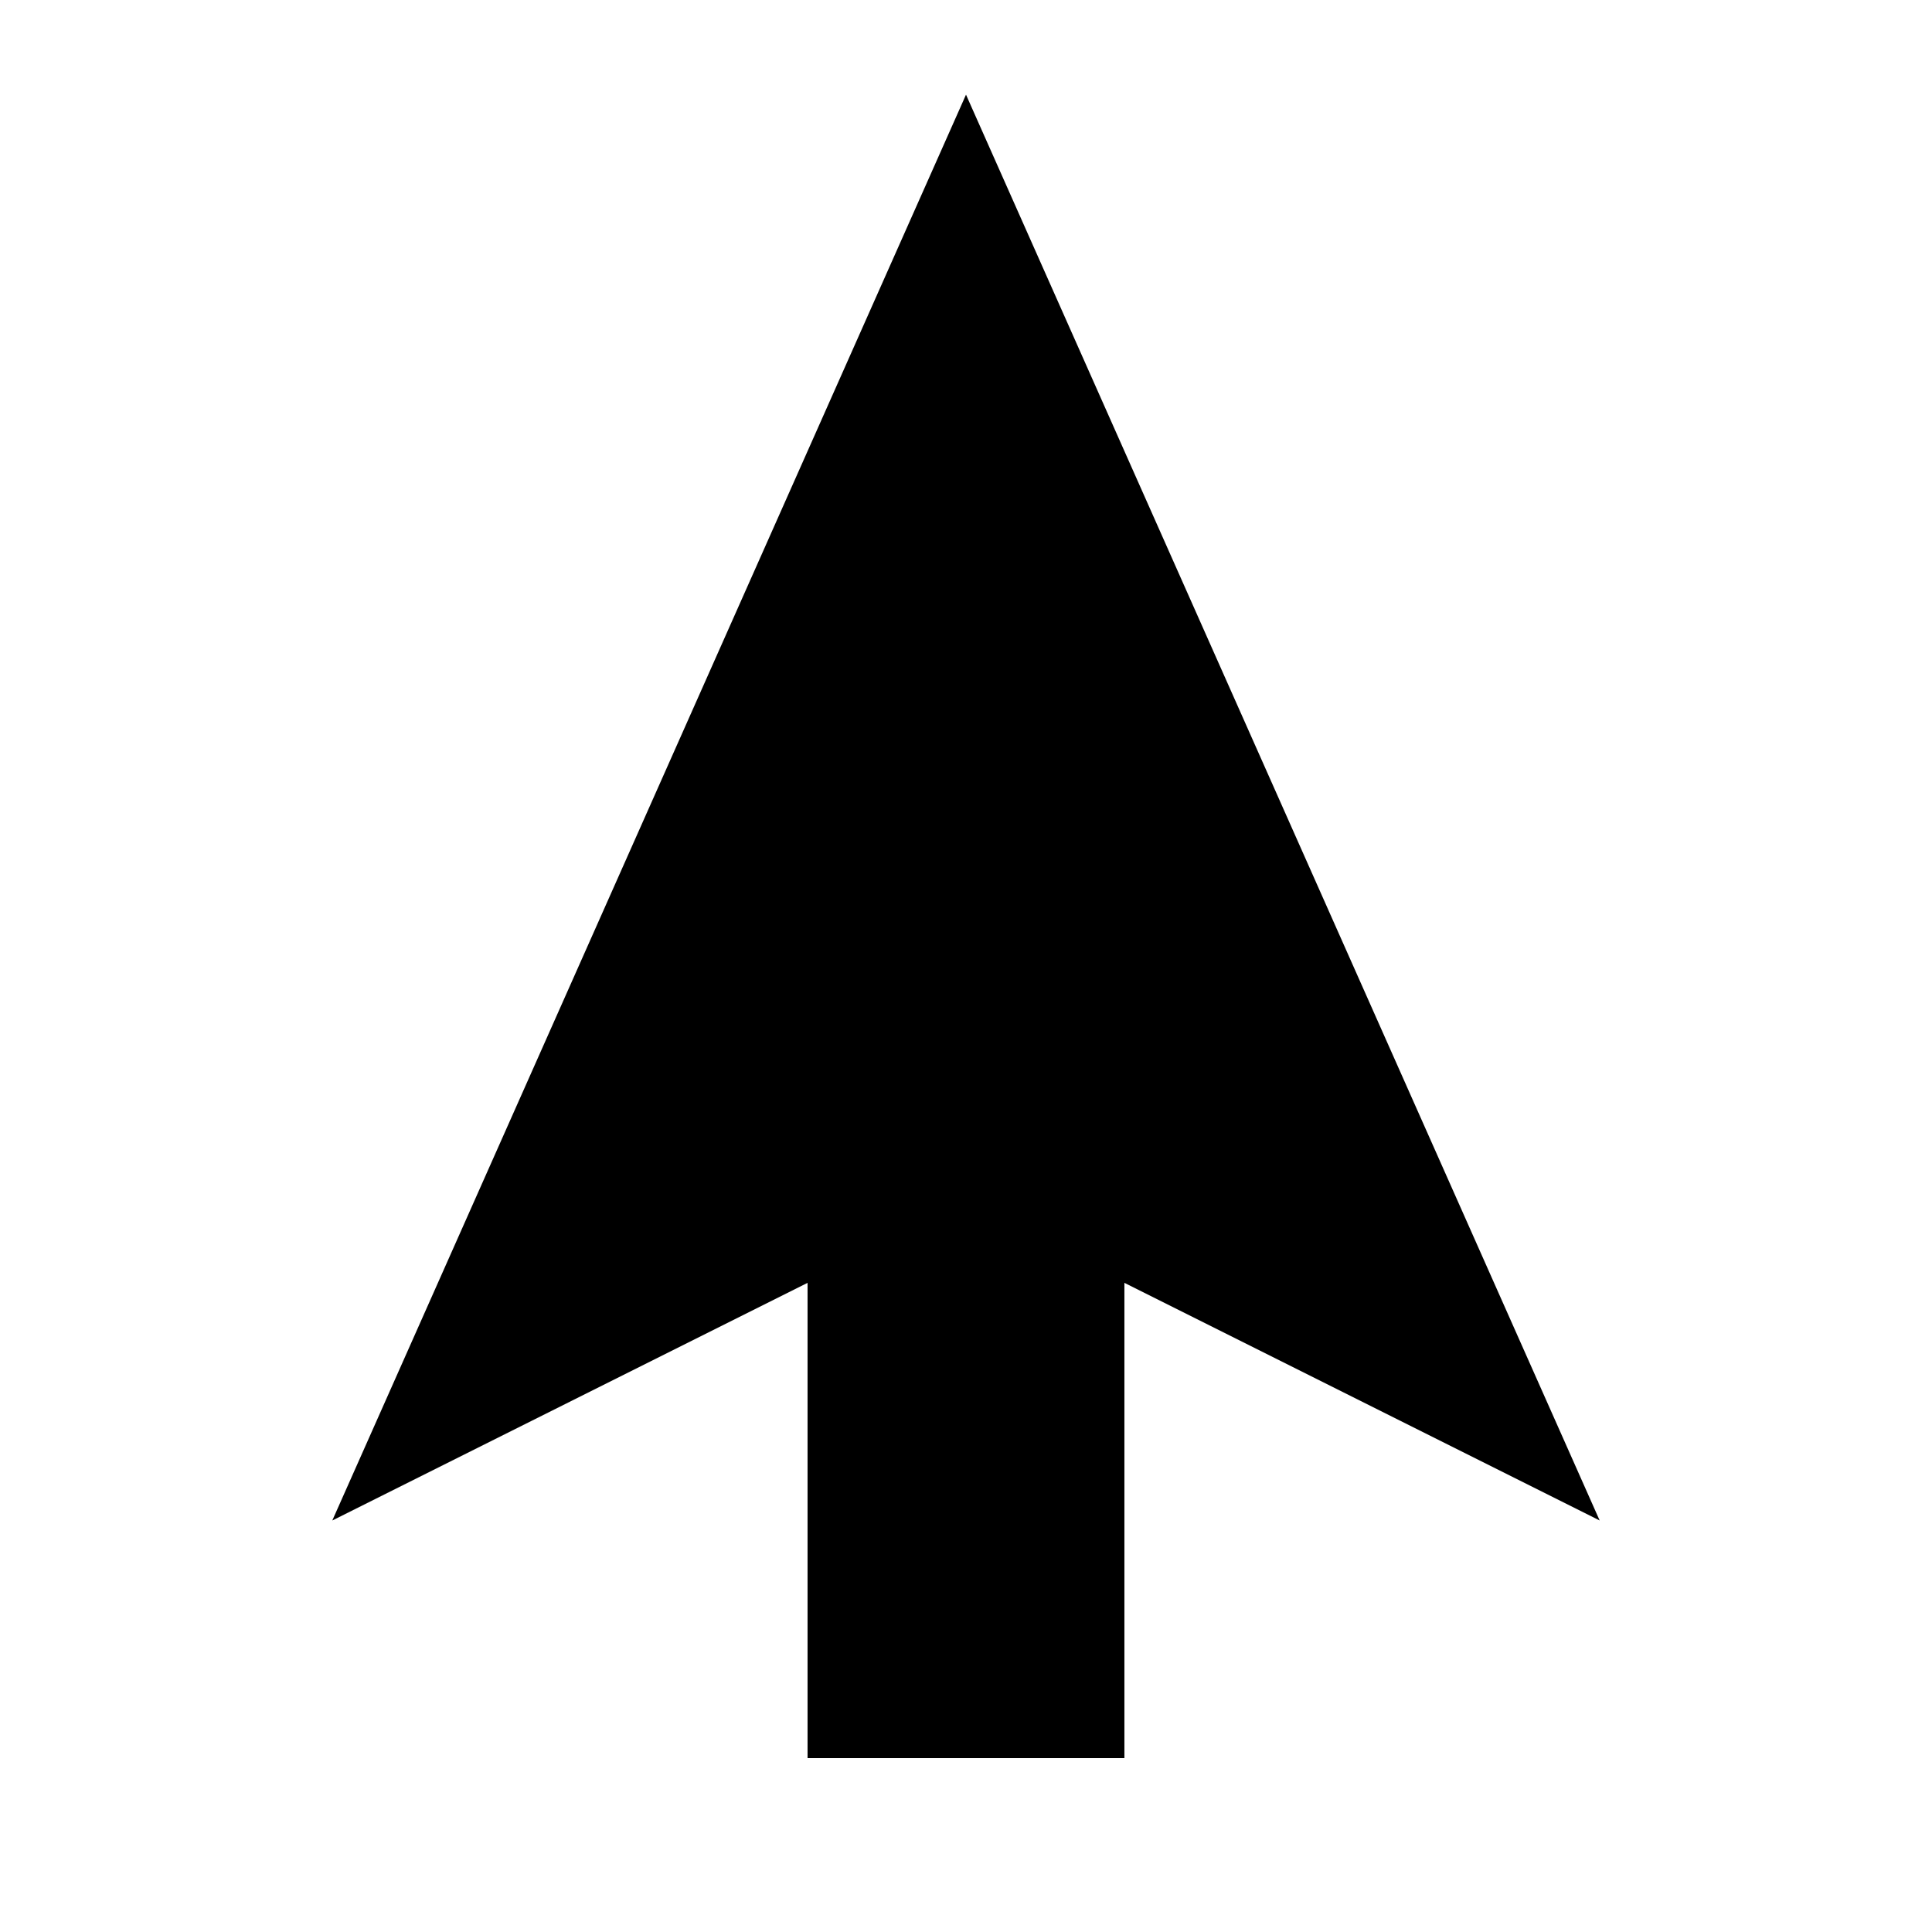
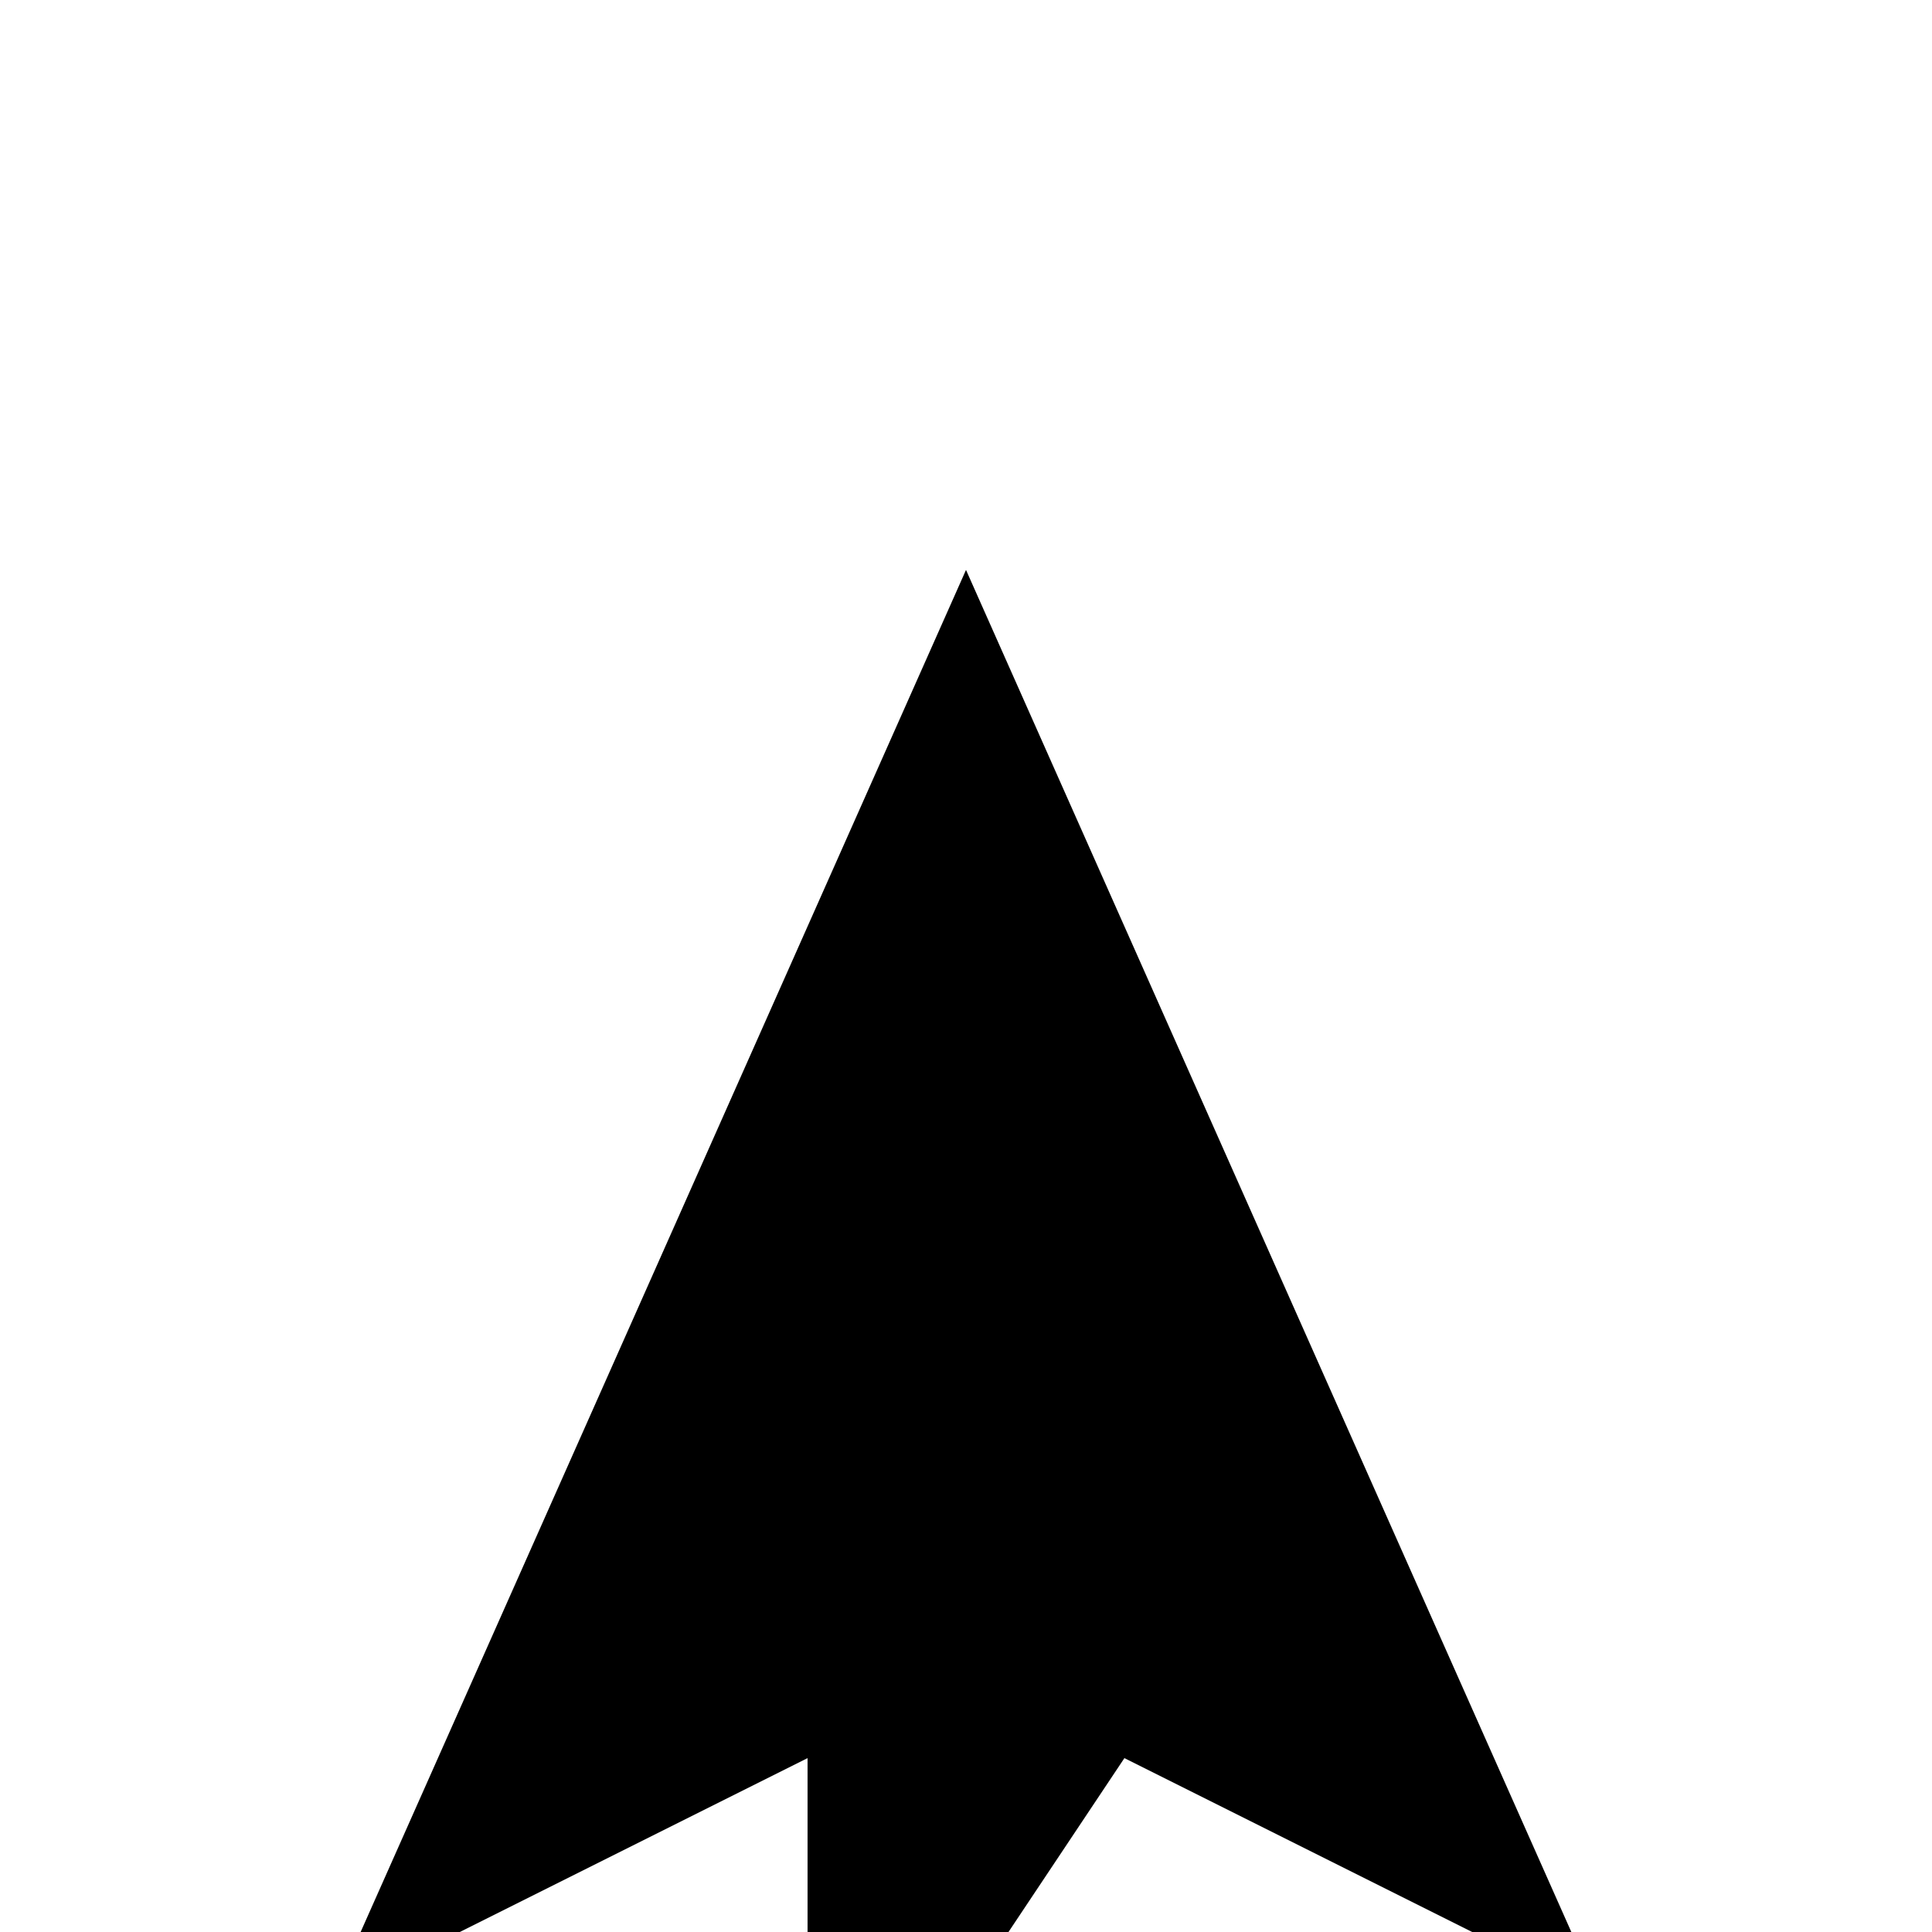
<svg xmlns="http://www.w3.org/2000/svg" fill="#000000" width="800px" height="800px" version="1.1" viewBox="144 144 512 512">
-   <path d="m441.98 609.92v-125.95l125.95 62.977-167.93-377.86-167.94 377.86 125.95-62.977v125.95z" fill-rule="evenodd" />
+   <path d="m441.98 609.92l125.95 62.977-167.93-377.86-167.94 377.86 125.95-62.977v125.95z" fill-rule="evenodd" />
</svg>